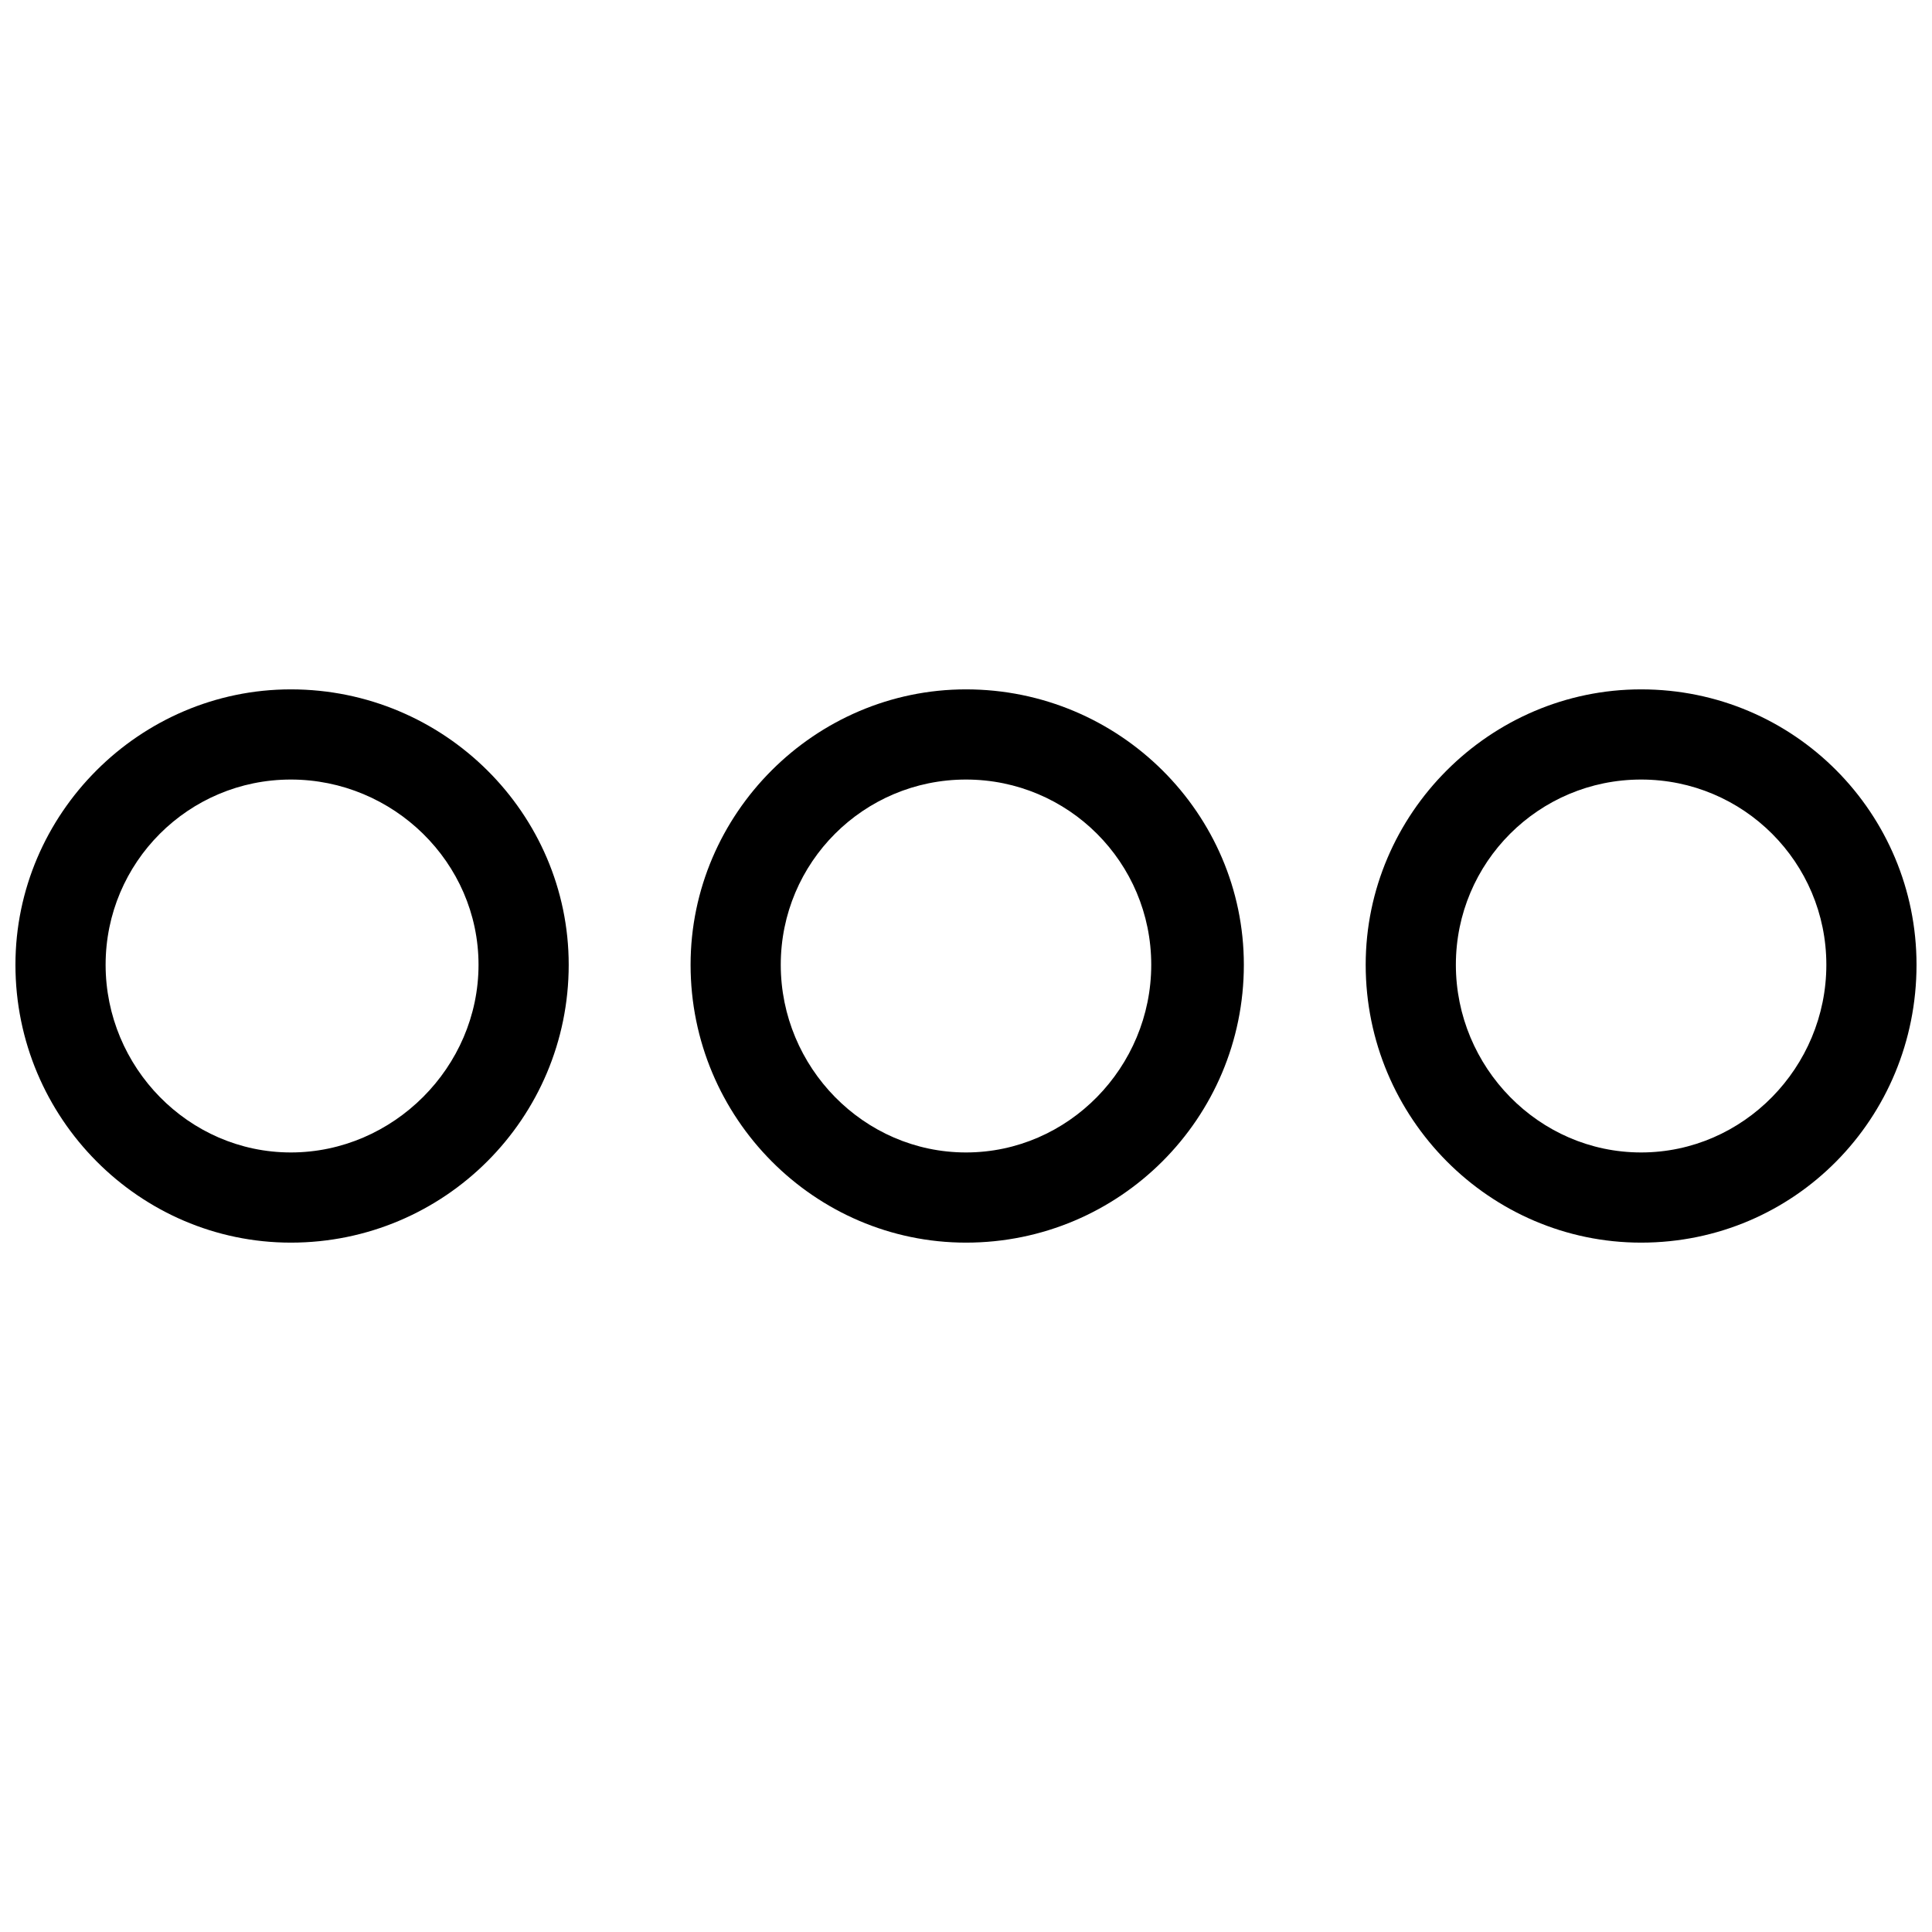
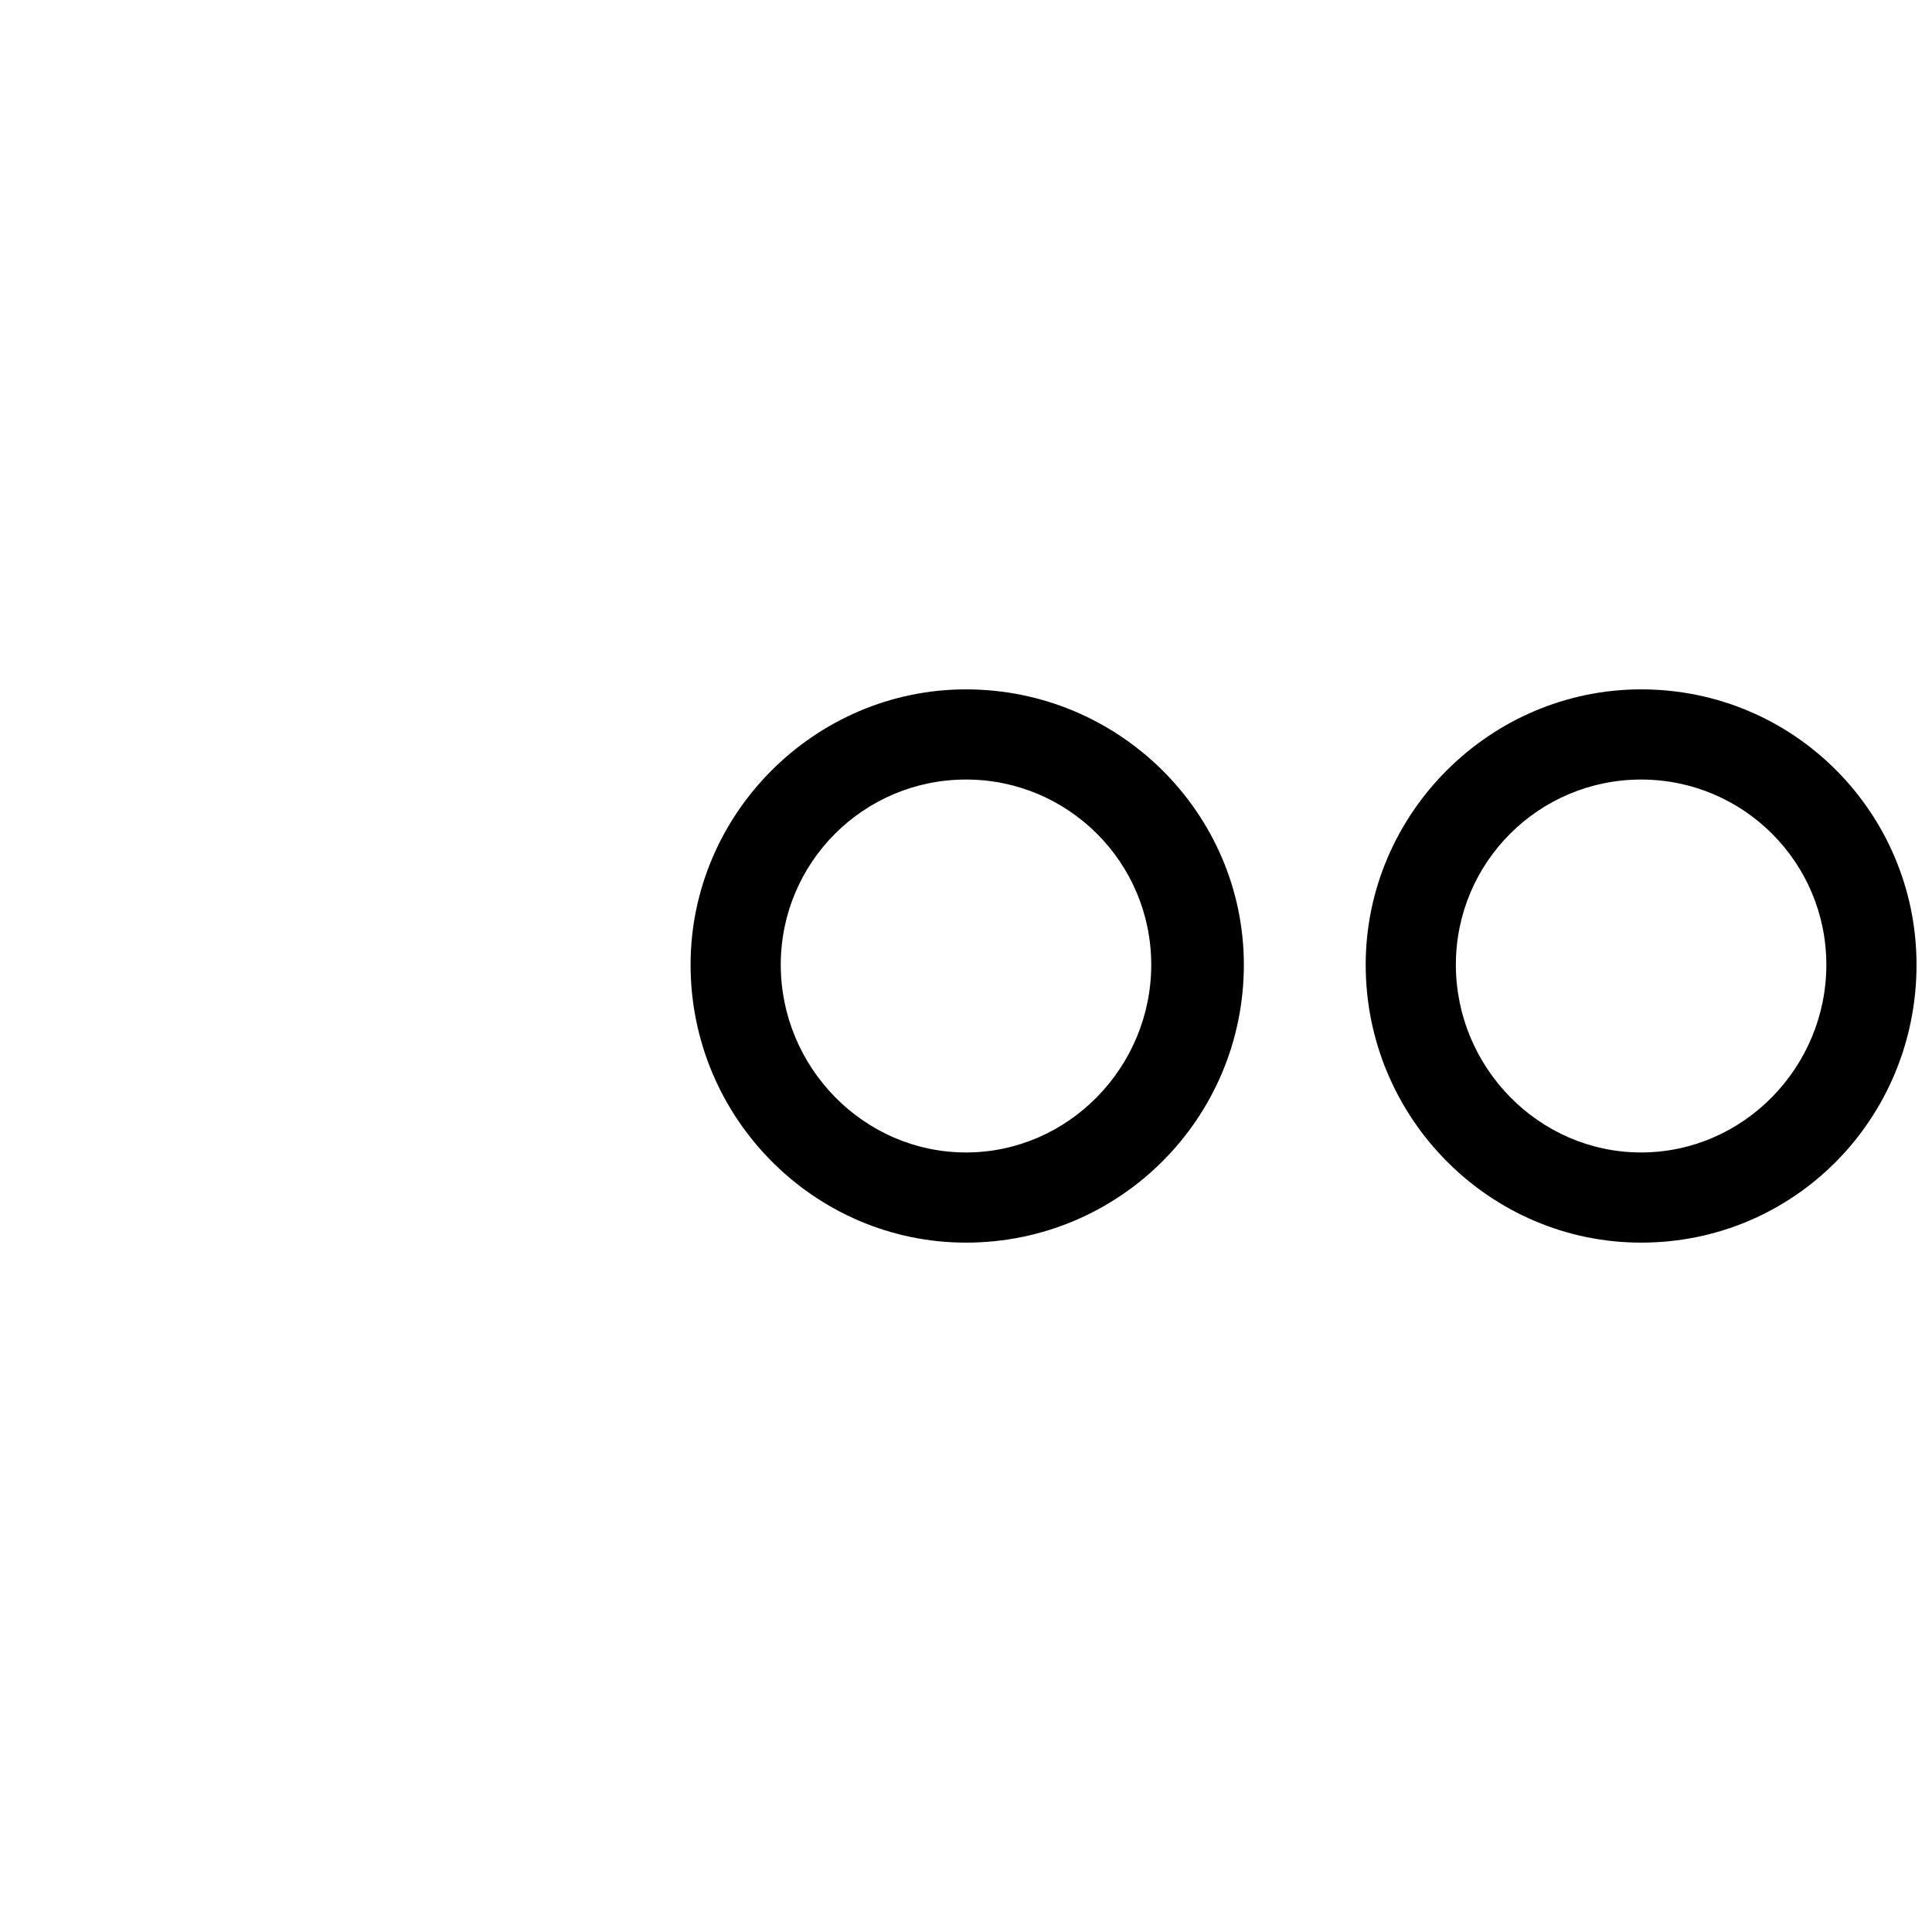
<svg xmlns="http://www.w3.org/2000/svg" width="800px" height="800px" version="1.1" viewBox="144 144 512 512">
  <defs>
    <clipPath id="b">
-       <path d="m148.09 326h146.91v148h-146.91z" />
-     </clipPath>
+       </clipPath>
    <clipPath id="a">
      <path d="m505 326h146.9v148h-146.9z" />
    </clipPath>
  </defs>
  <g clip-path="url(#b)">
-     <path d="m221.08 326.69c40.691 0 73.633 32.941 73.633 72.988 0 40.691-32.941 73.633-73.633 73.633-40.047 0-72.988-32.941-72.988-73.633 0-40.047 32.941-72.988 72.988-72.988zm0 23.898c27.129 0 49.734 21.961 49.734 49.09 0 27.129-22.605 49.734-49.734 49.734-27.129 0-49.09-22.605-49.09-49.734 0-27.129 21.961-49.09 49.09-49.09z" fill-rule="evenodd" />
-   </g>
+     </g>
  <path d="m400 326.69c40.691 0 73.633 32.941 73.633 72.988 0 40.691-32.941 73.633-73.633 73.633-40.047 0-72.988-32.941-72.988-73.633 0-40.047 32.941-72.988 72.988-72.988zm0 23.898c27.129 0 49.09 21.961 49.09 49.09 0 27.129-21.961 49.734-49.09 49.734s-49.09-22.605-49.09-49.734c0-27.129 21.961-49.09 49.09-49.09z" fill-rule="evenodd" />
  <g clip-path="url(#a)">
    <path d="m578.91 326.69c40.691 0 72.988 32.941 72.988 72.988 0 40.691-32.297 73.633-72.988 73.633-40.047 0-72.988-32.941-72.988-73.633 0-40.047 32.941-72.988 72.988-72.988zm0 23.898c27.129 0 49.09 21.961 49.09 49.09 0 27.129-21.961 49.734-49.09 49.734-27.129 0-49.09-22.605-49.09-49.734 0-27.129 21.961-49.09 49.09-49.09z" fill-rule="evenodd" />
  </g>
</svg>